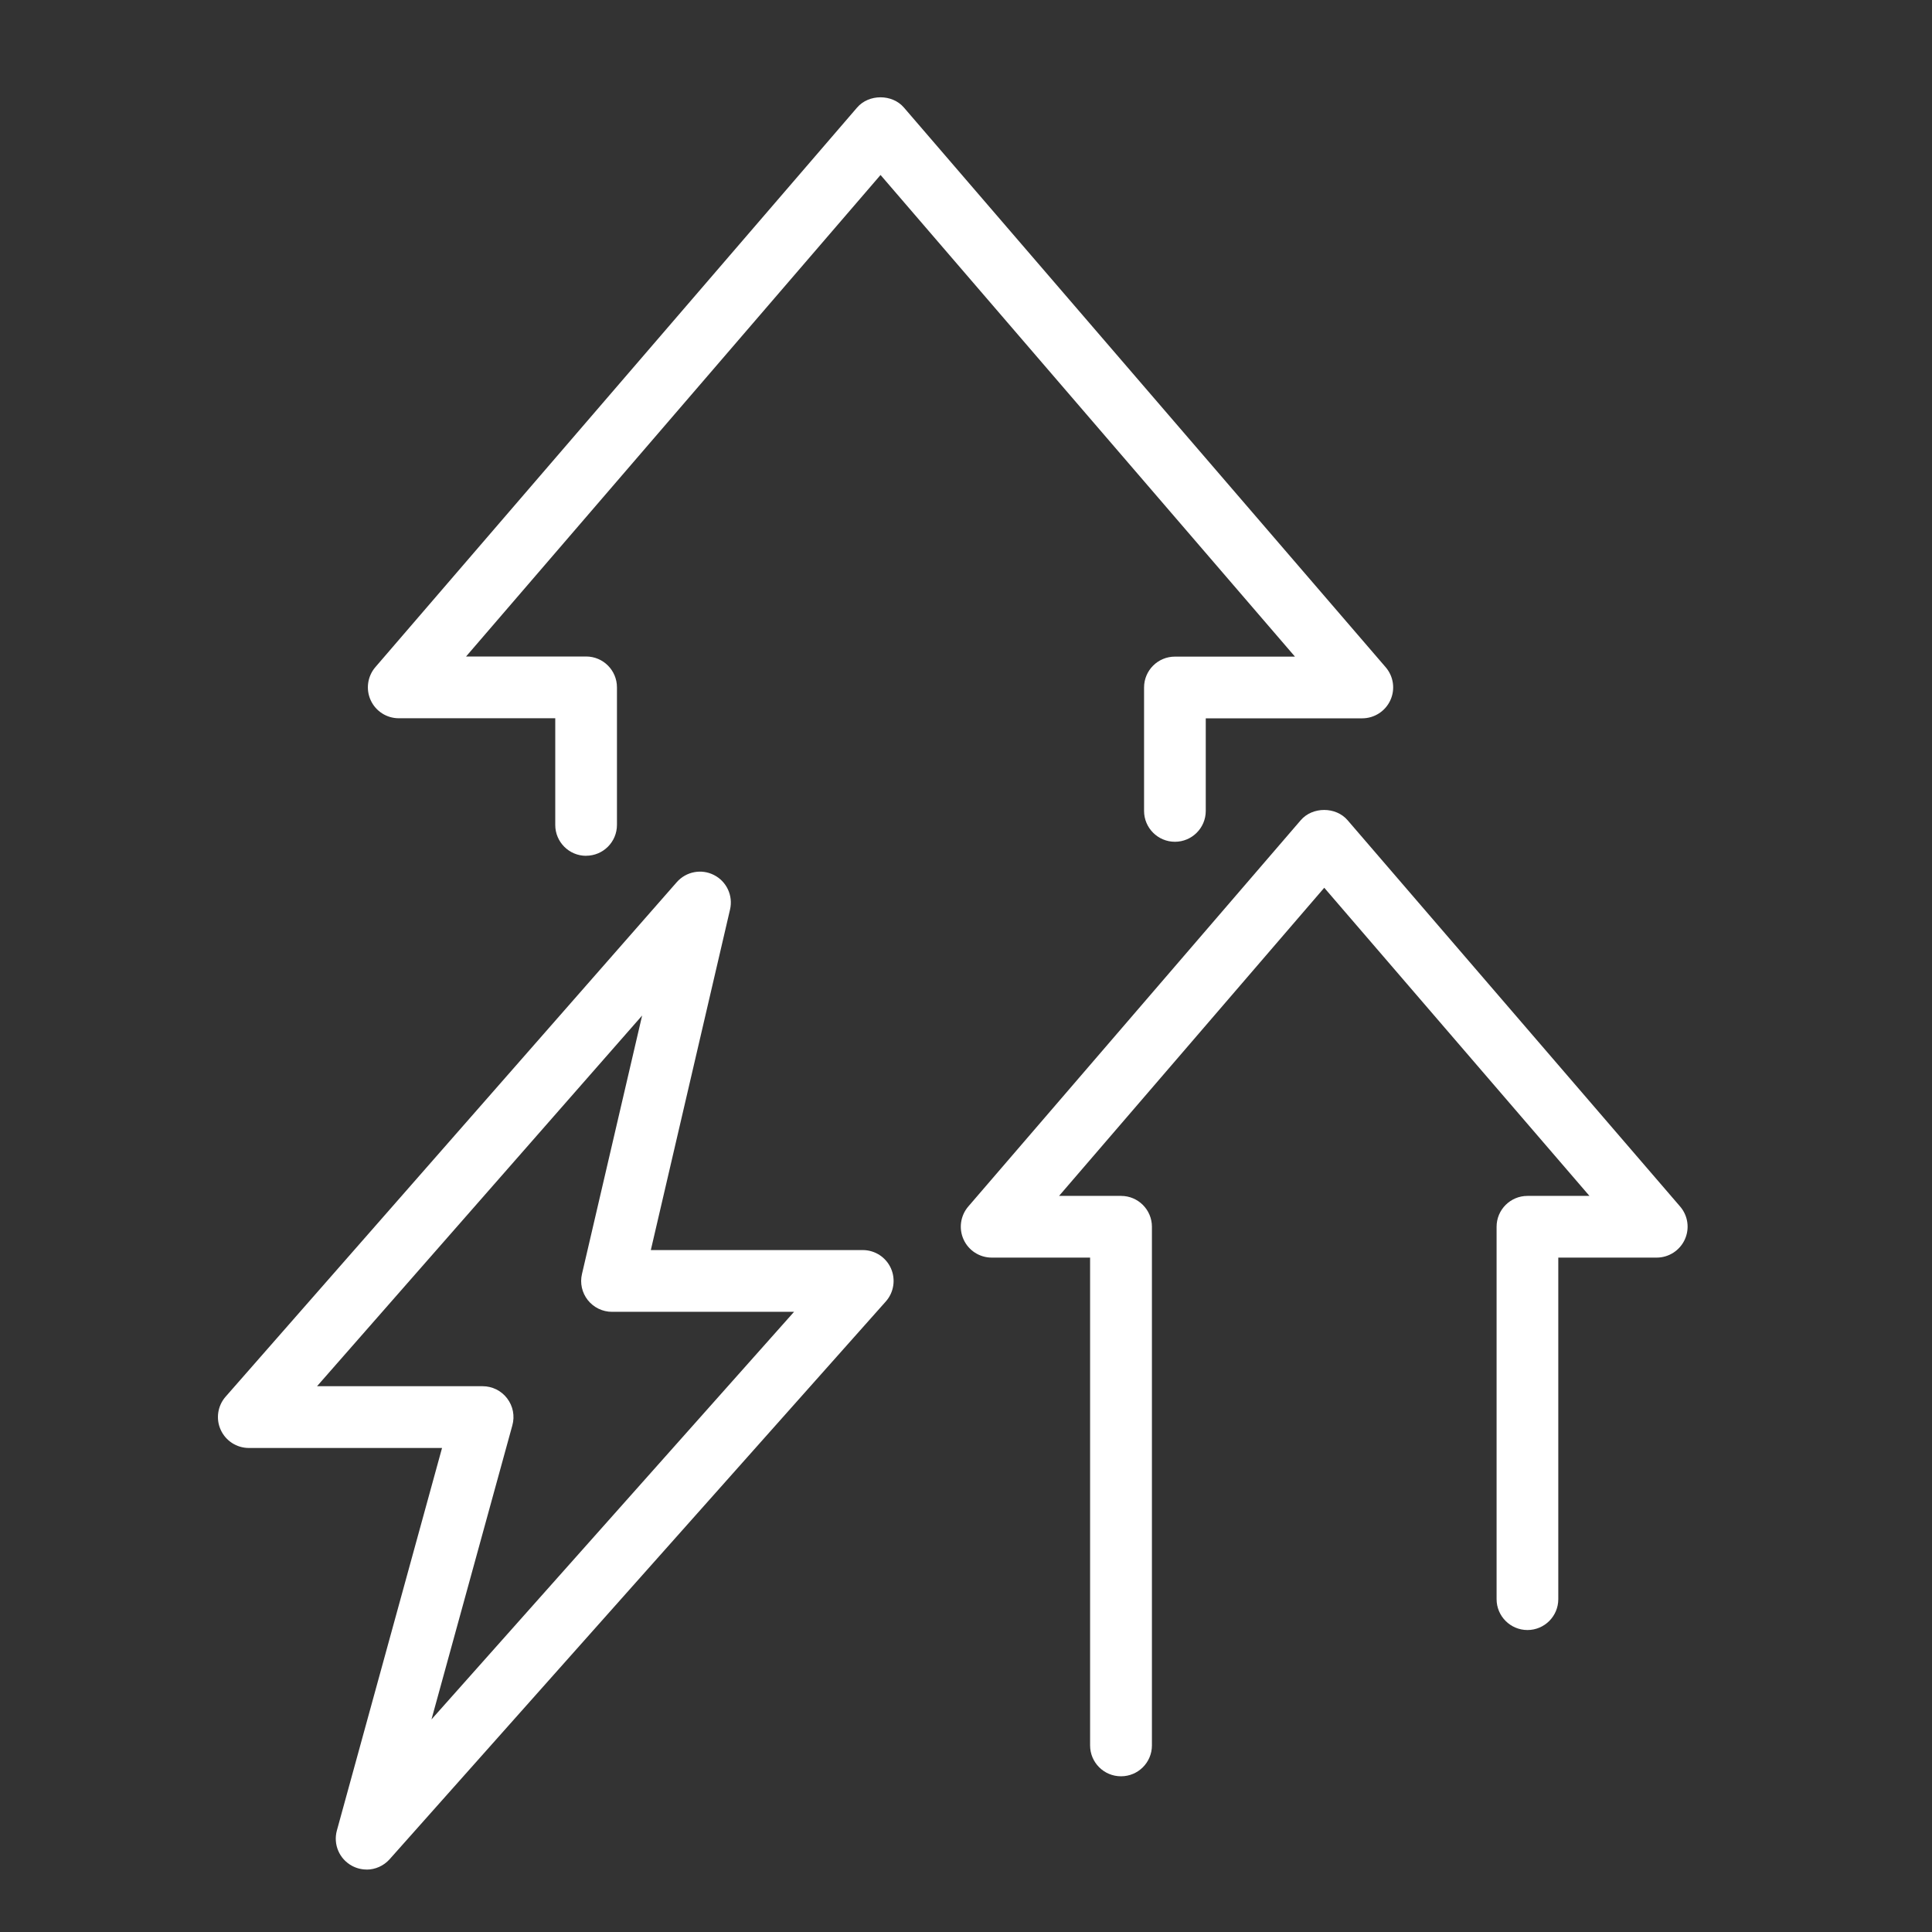
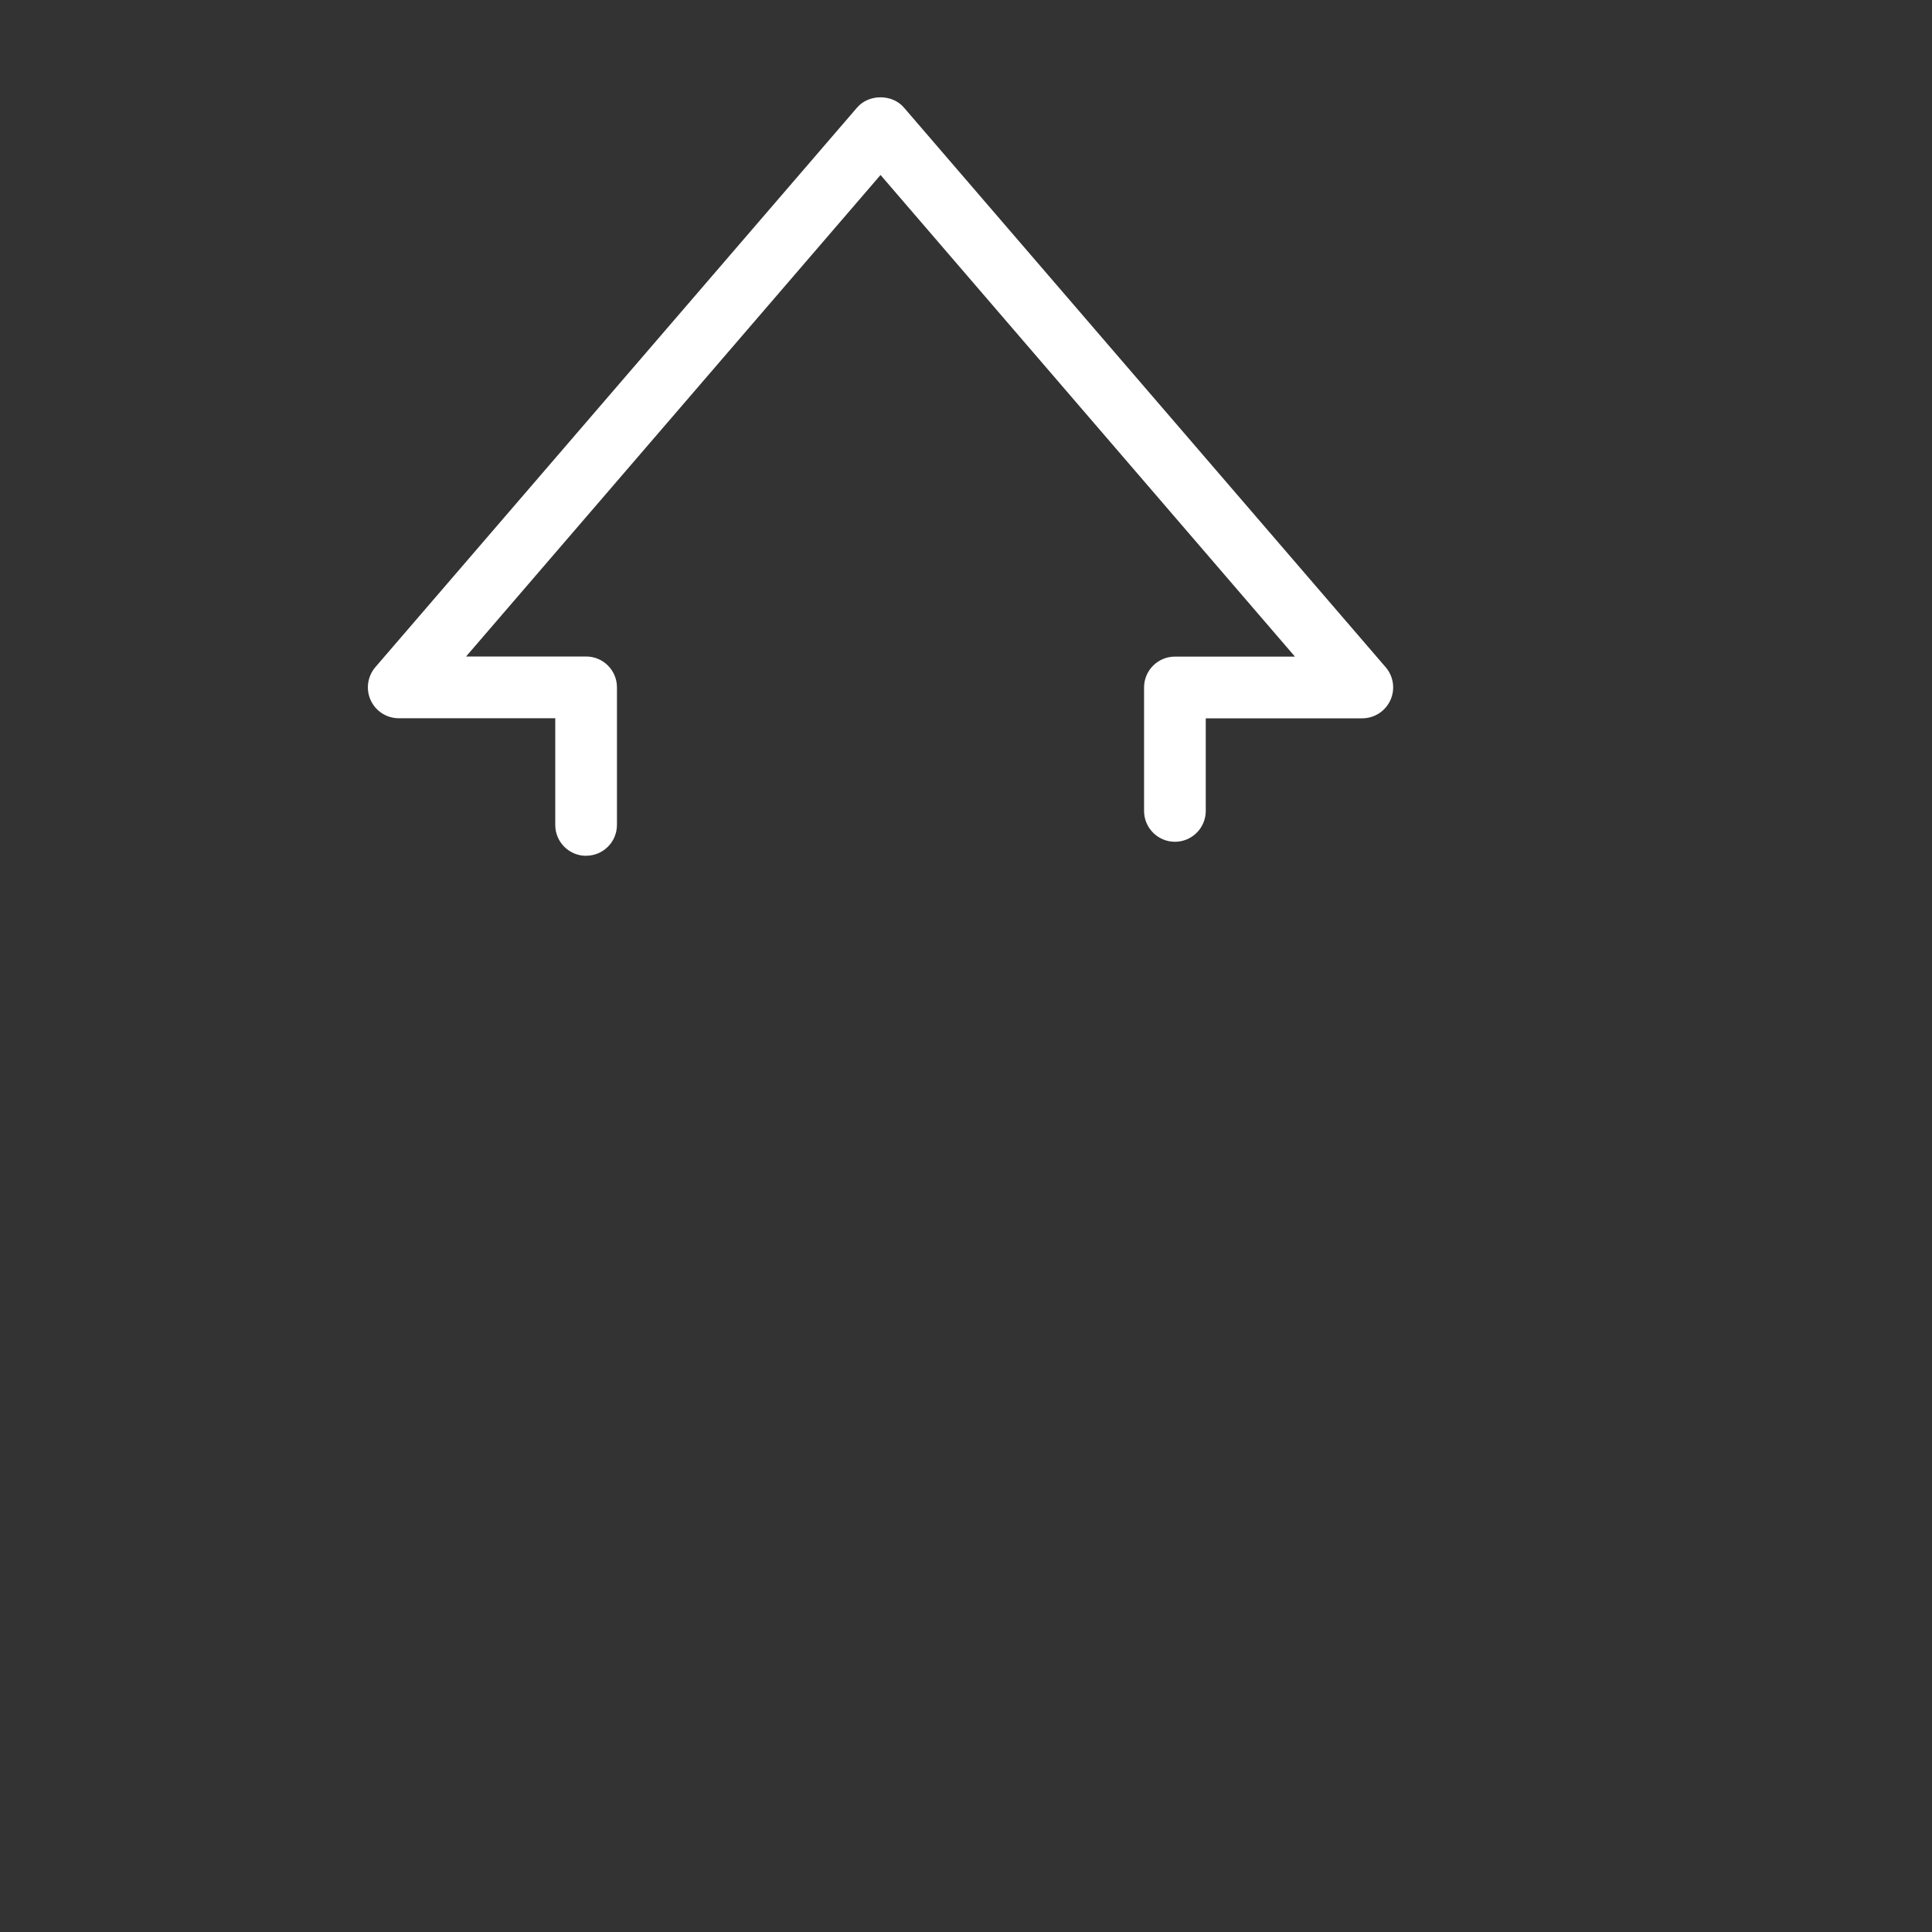
<svg xmlns="http://www.w3.org/2000/svg" id="Layer_1" version="1.1" viewBox="0 0 300 300">
  <rect x="0" y="0" width="300" height="300" fill="#333333" stroke="none" />
  <defs>
    <style>
      .st0 {
        fill: #fff;
      }
    </style>
  </defs>
  <g>
    <path class="st0" d="M91.01,132.89c-2.65,0-4.79-2.15-4.79-4.79v-16.57h-24.3c-1.87,0-3.58-1.09-4.36-2.8-.78-1.7-.5-3.7.72-5.13L133.09,16.7c1.82-2.12,5.45-2.12,7.27,0l74.81,86.91c1.22,1.42,1.51,3.42.72,5.13-.78,1.7-2.49,2.8-4.36,2.8h-24.3v14.38c0,2.65-2.15,4.79-4.79,4.79s-4.79-2.15-4.79-4.79v-19.17c0-2.65,2.15-4.79,4.79-4.79h18.64L136.73,27.17l-64.36,74.77h18.64c2.65,0,4.79,2.15,4.79,4.79v21.36c0,2.65-2.15,4.79-4.79,4.79Z" />
-     <path class="st0" d="M174.06,275.82c-2.65,0-4.79-2.15-4.79-4.79v-75.75h-15.28c-1.87,0-3.58-1.09-4.36-2.8-.78-1.7-.5-3.7.72-5.13l51.63-59.99c1.82-2.12,5.45-2.12,7.27,0l51.64,59.99c1.22,1.42,1.51,3.42.72,5.13-.78,1.7-2.49,2.8-4.36,2.8h-15.28v53.04c0,2.65-2.15,4.79-4.79,4.79s-4.79-2.15-4.79-4.79v-57.83c0-2.65,2.15-4.79,4.79-4.79h9.63l-41.18-47.85-41.18,47.85h9.63c2.65,0,4.79,2.15,4.79,4.79v80.54c0,2.65-2.15,4.79-4.79,4.79Z" />
  </g>
-   <path class="st0" d="M56.93,290.3c-.78,0-1.56-.19-2.28-.58-1.96-1.06-2.93-3.33-2.34-5.48l16.33-59.4h-30c-1.88,0-3.59-1.1-4.37-2.82-.78-1.71-.48-3.72.76-5.14l70.06-79.9c1.45-1.65,3.84-2.11,5.79-1.1,1.96,1,2.98,3.21,2.48,5.35l-12.3,52.88h32.91c1.89,0,3.6,1.11,4.37,2.83.77,1.72.46,3.74-.79,5.15l-77.05,86.61c-.94,1.05-2.25,1.61-3.58,1.61ZM49.23,215.25h25.71c1.5,0,2.91.7,3.81,1.89.91,1.19,1.21,2.74.81,4.18l-12.56,45.67,56.3-63.29h-28.27c-1.46,0-2.84-.67-3.75-1.81-.91-1.15-1.25-2.64-.91-4.07l9.34-40.13-50.48,57.56Z" />
</svg>